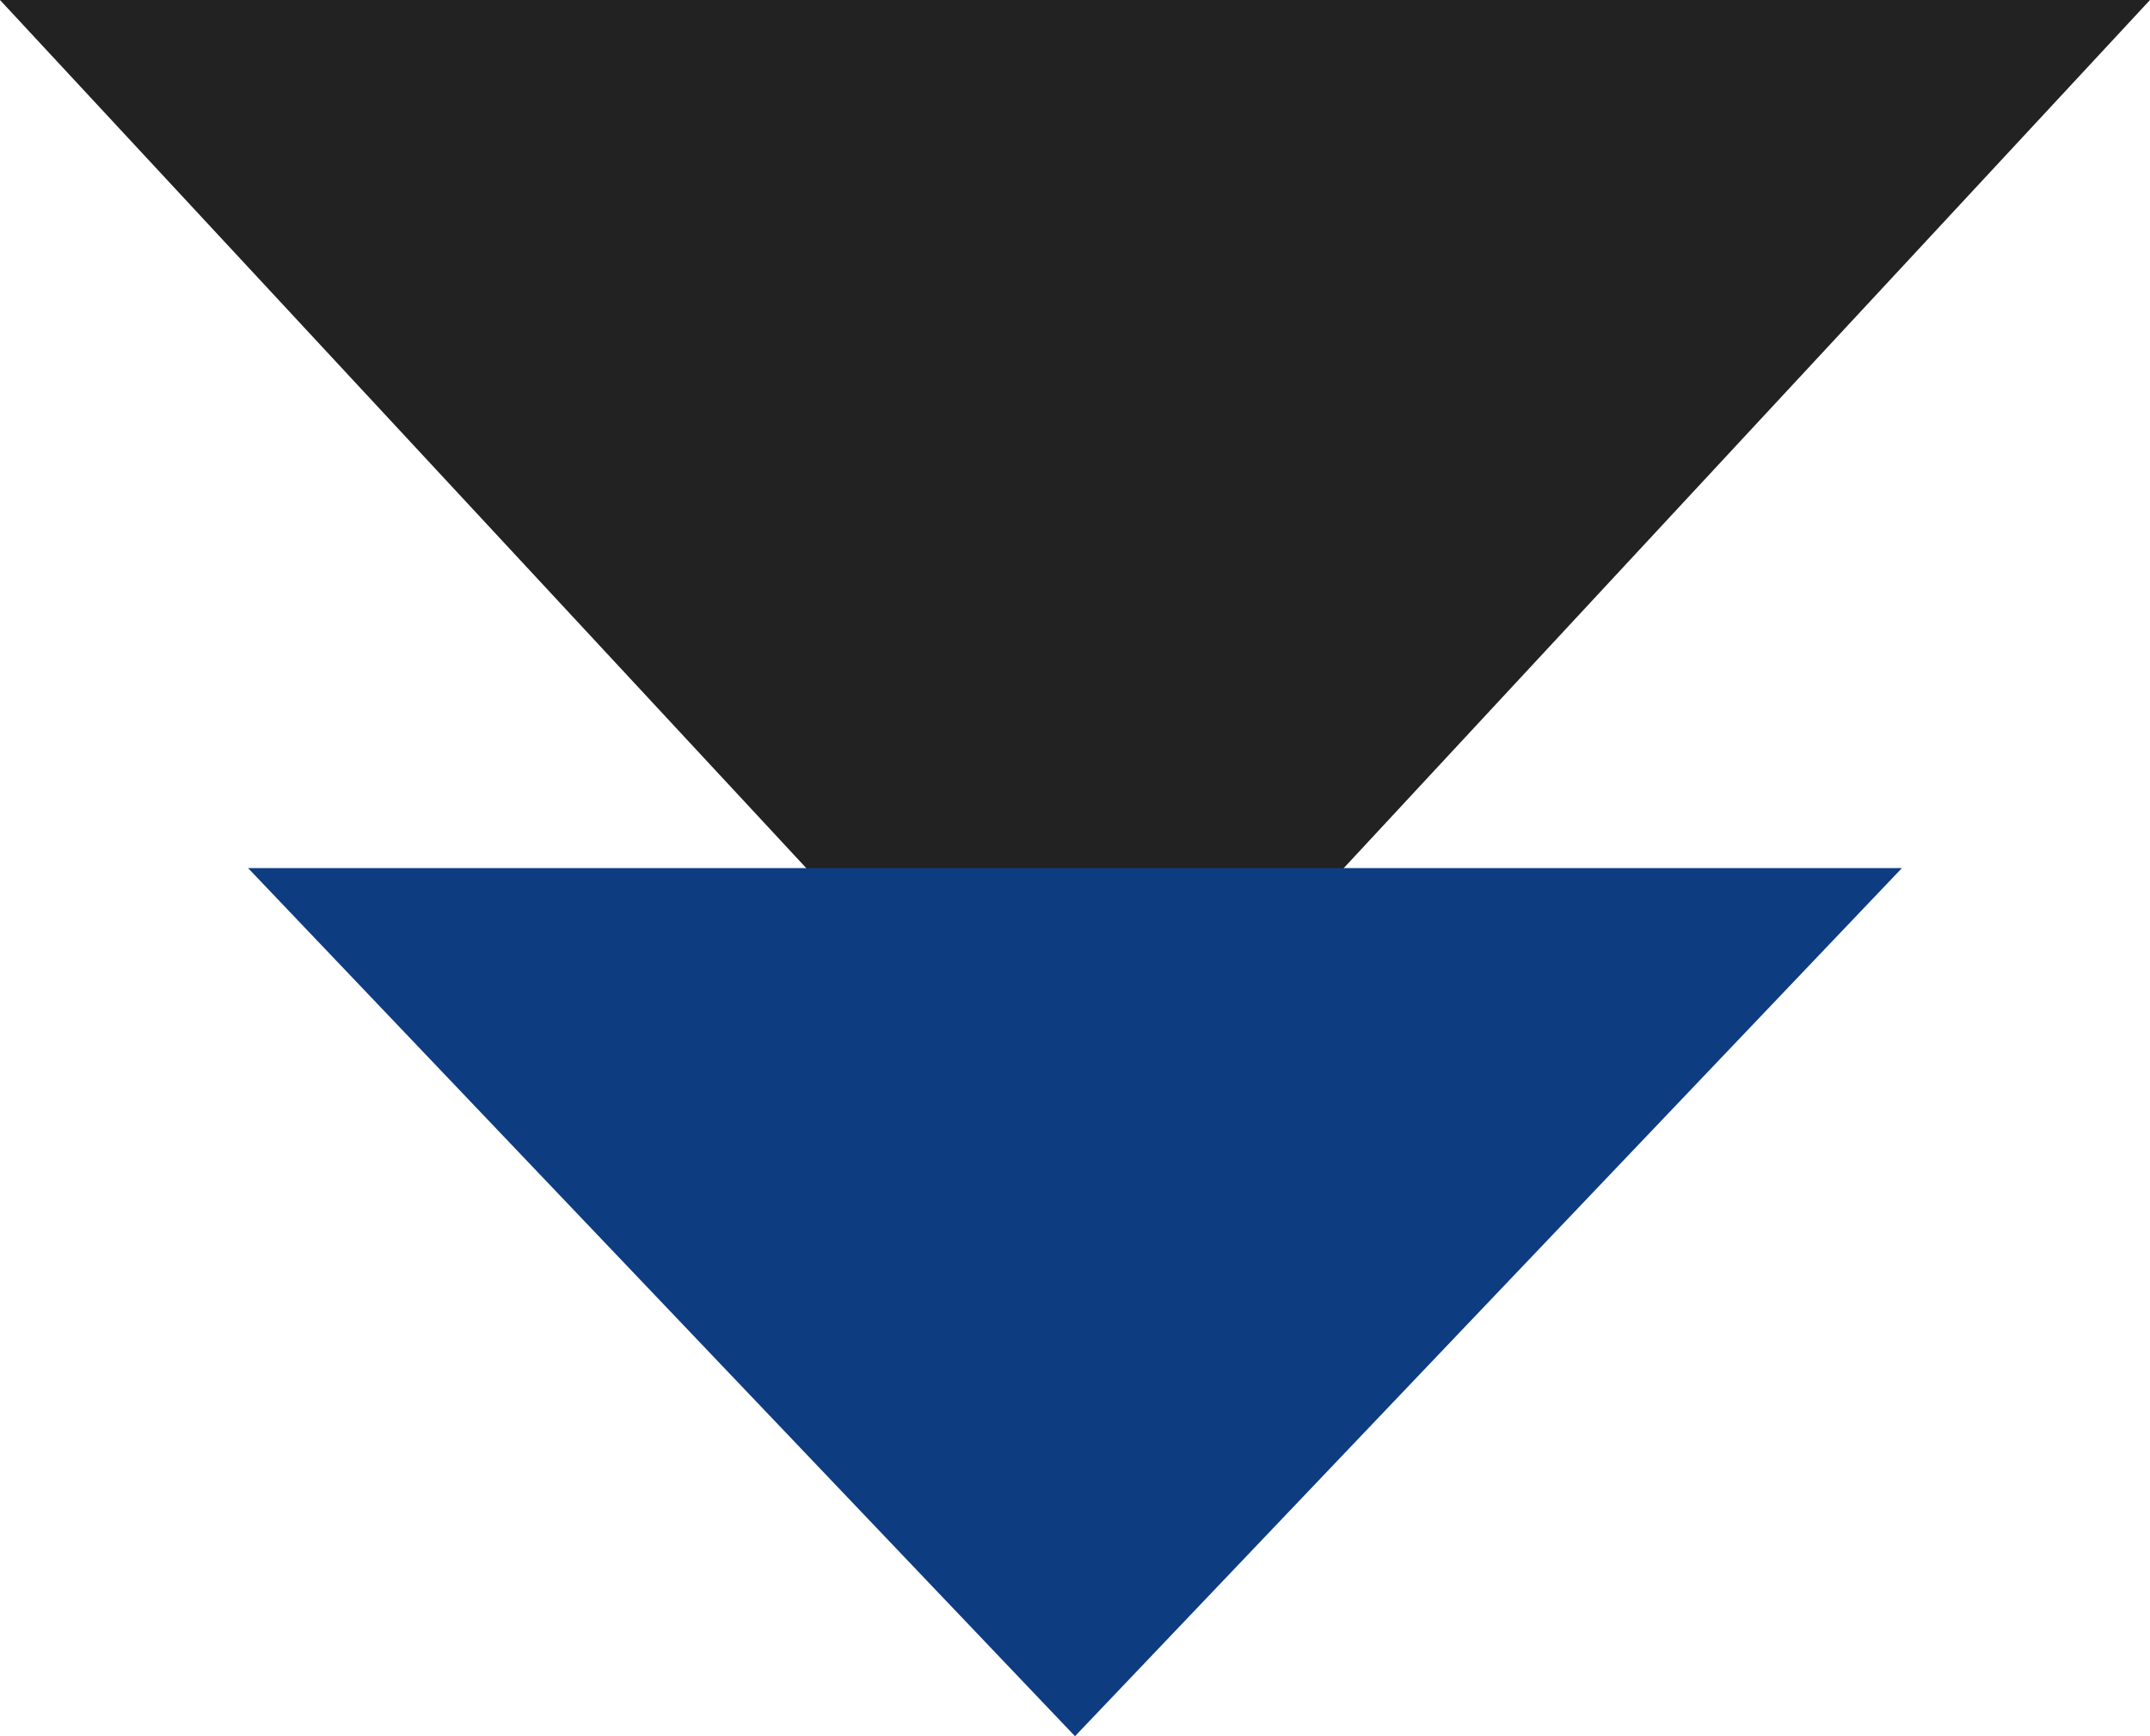
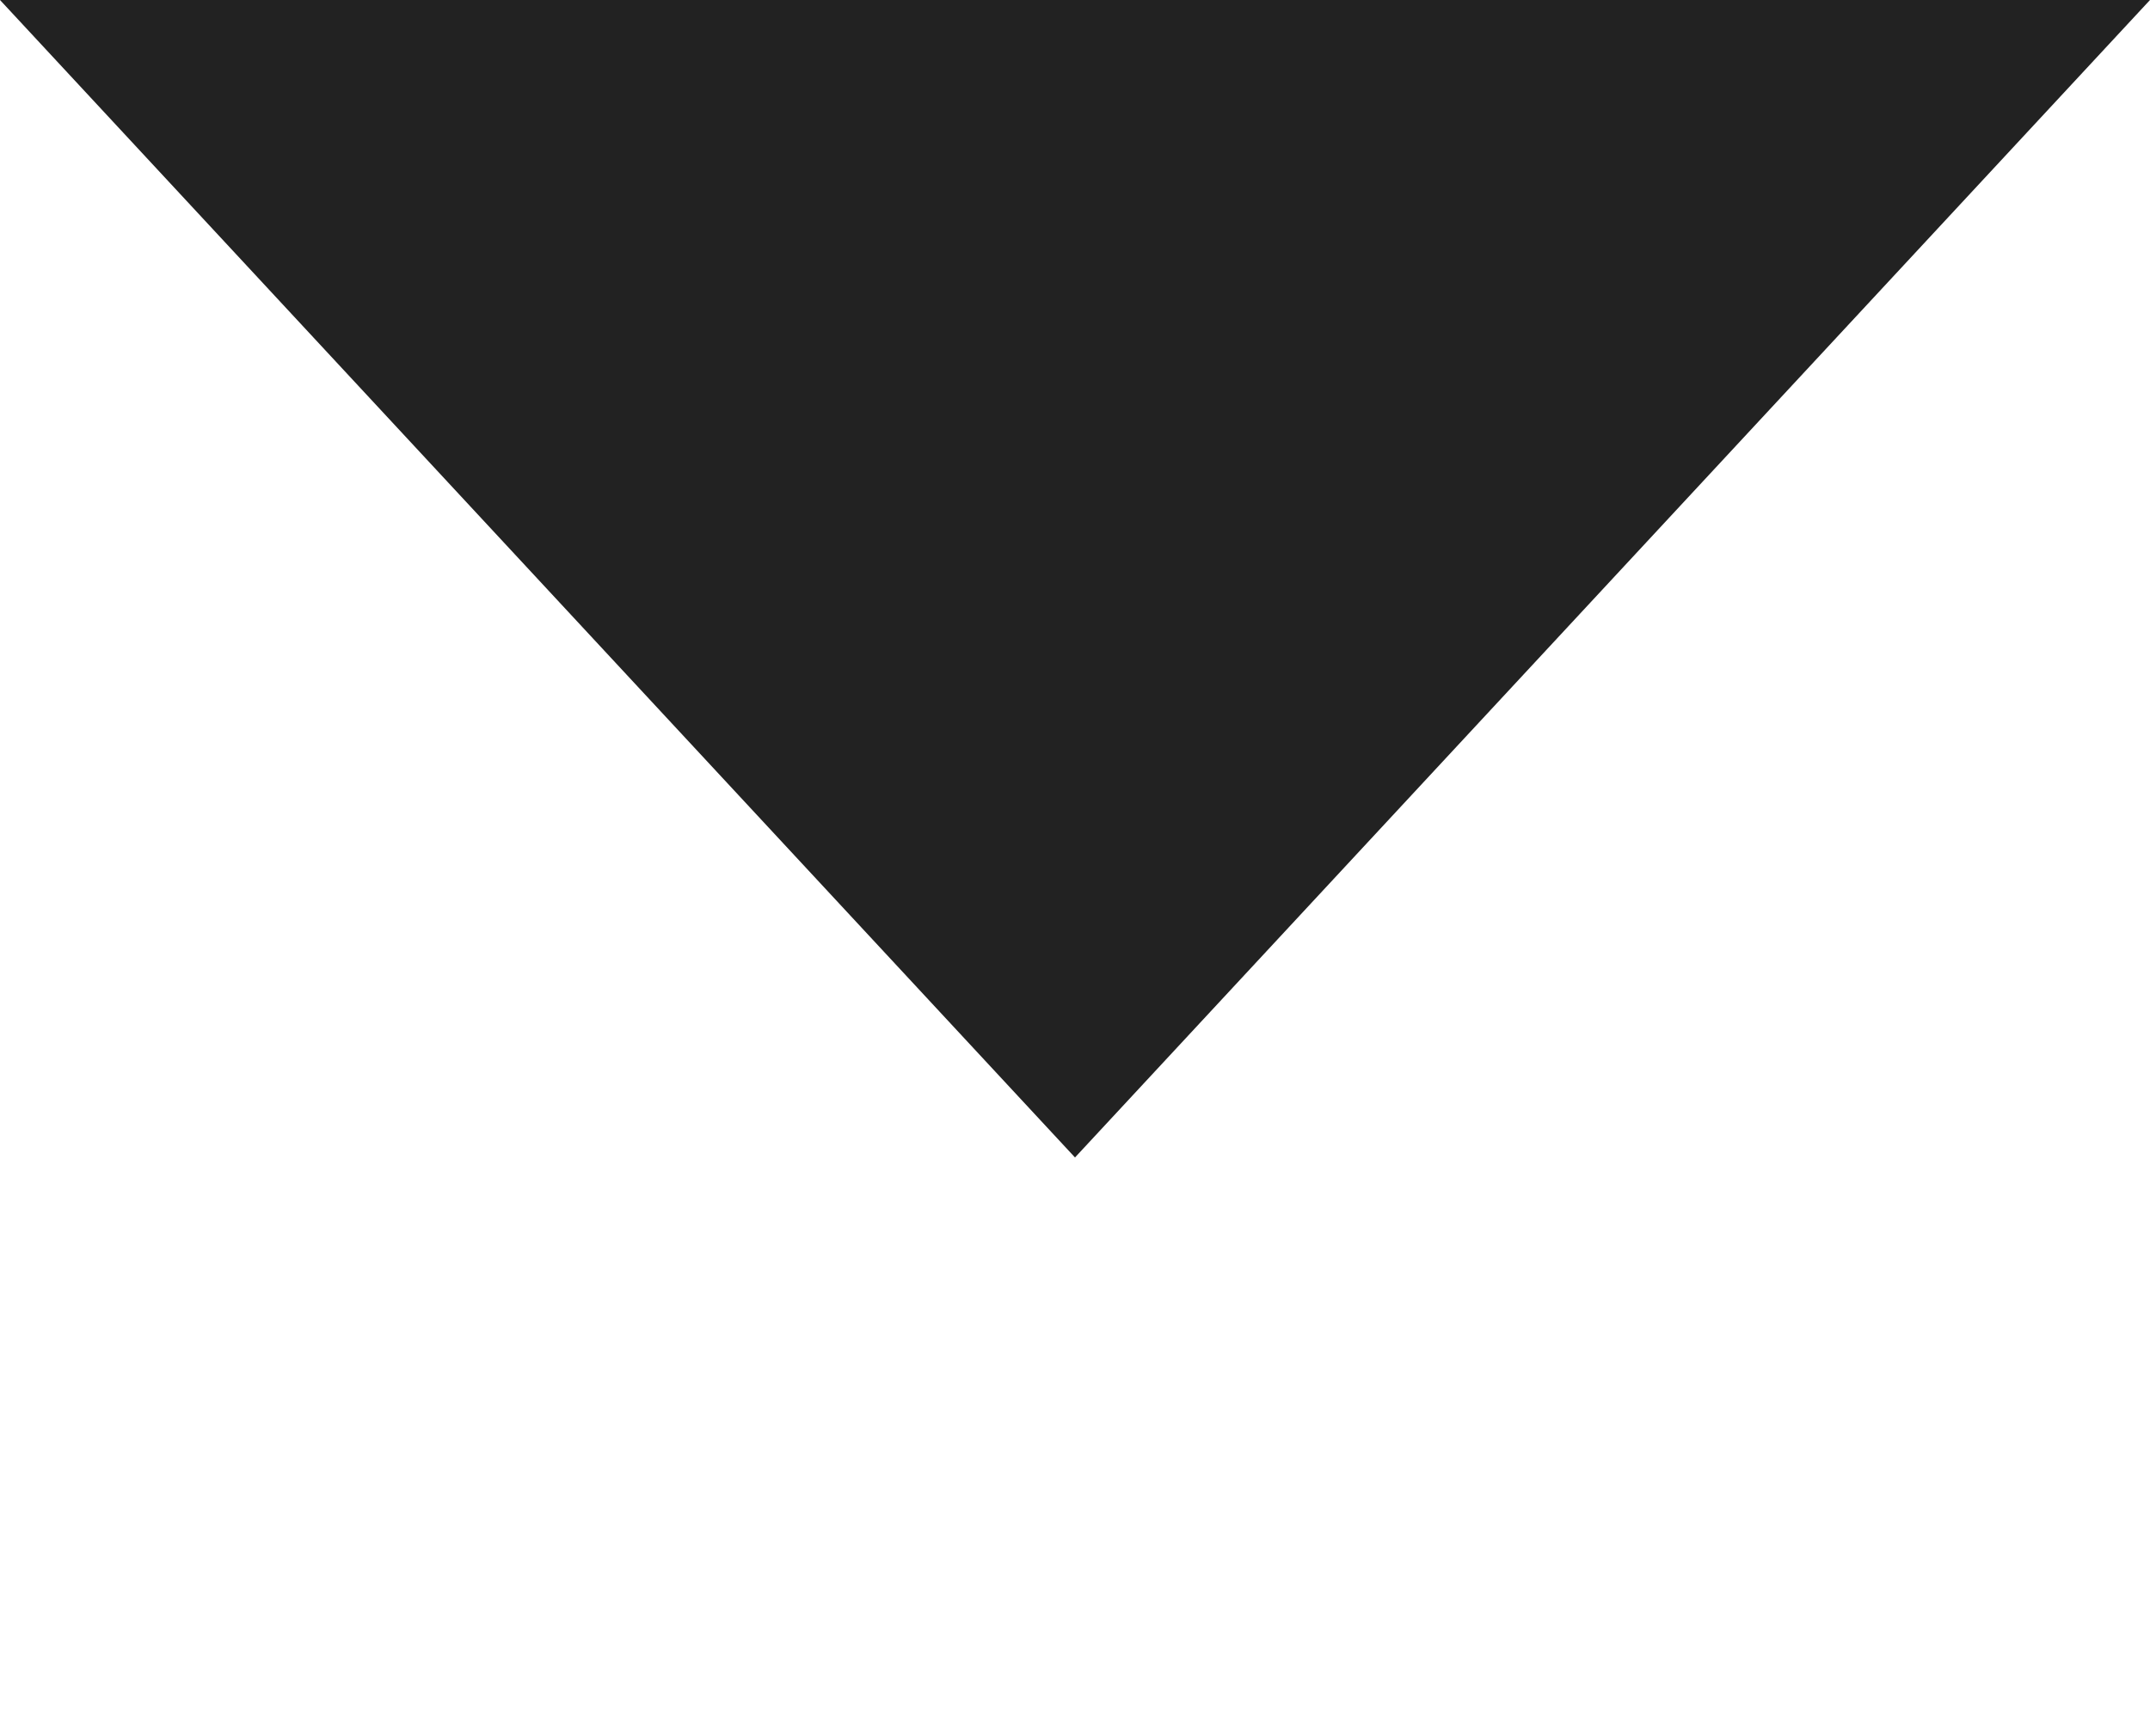
<svg xmlns="http://www.w3.org/2000/svg" width="52" height="42" viewBox="0 0 52 42" fill="none">
  <path d="M26 28L-1.36686e-06 -7.31287e-07L52 3.8147e-06L26 28Z" fill="#222222" />
-   <path d="M26 42L6 21L46 21L26 42Z" fill="#0E3C81" />
</svg>